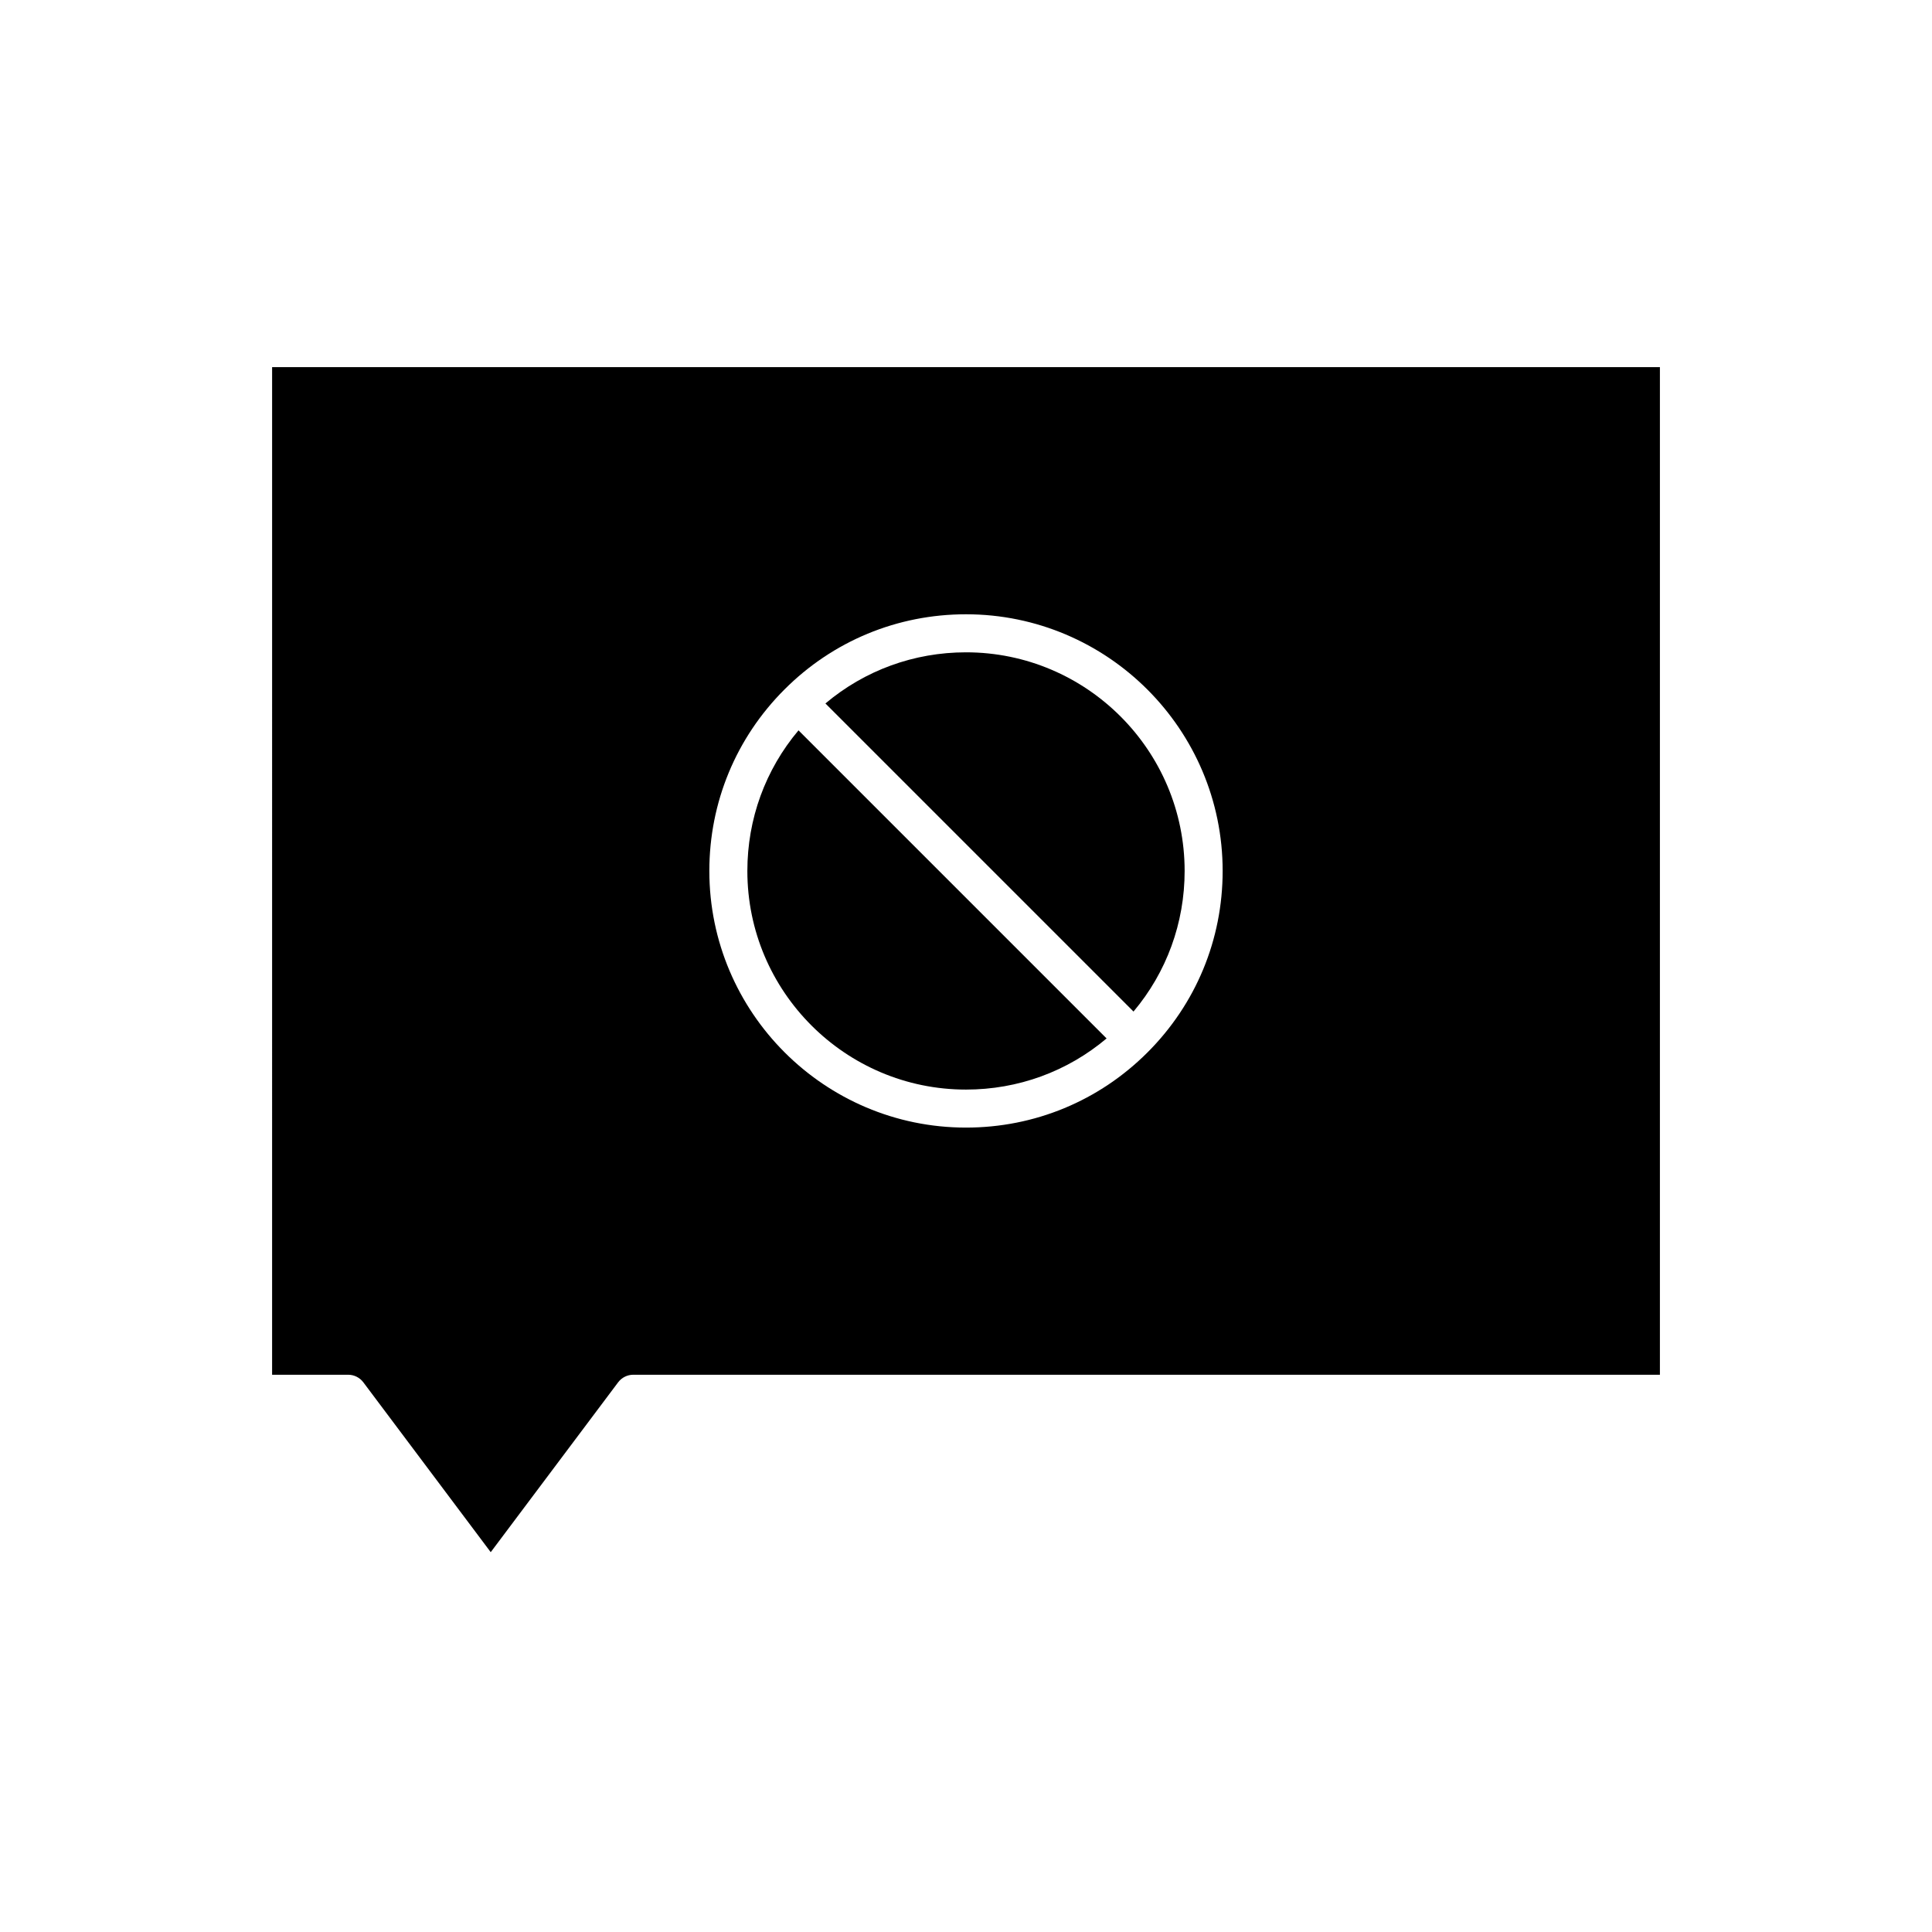
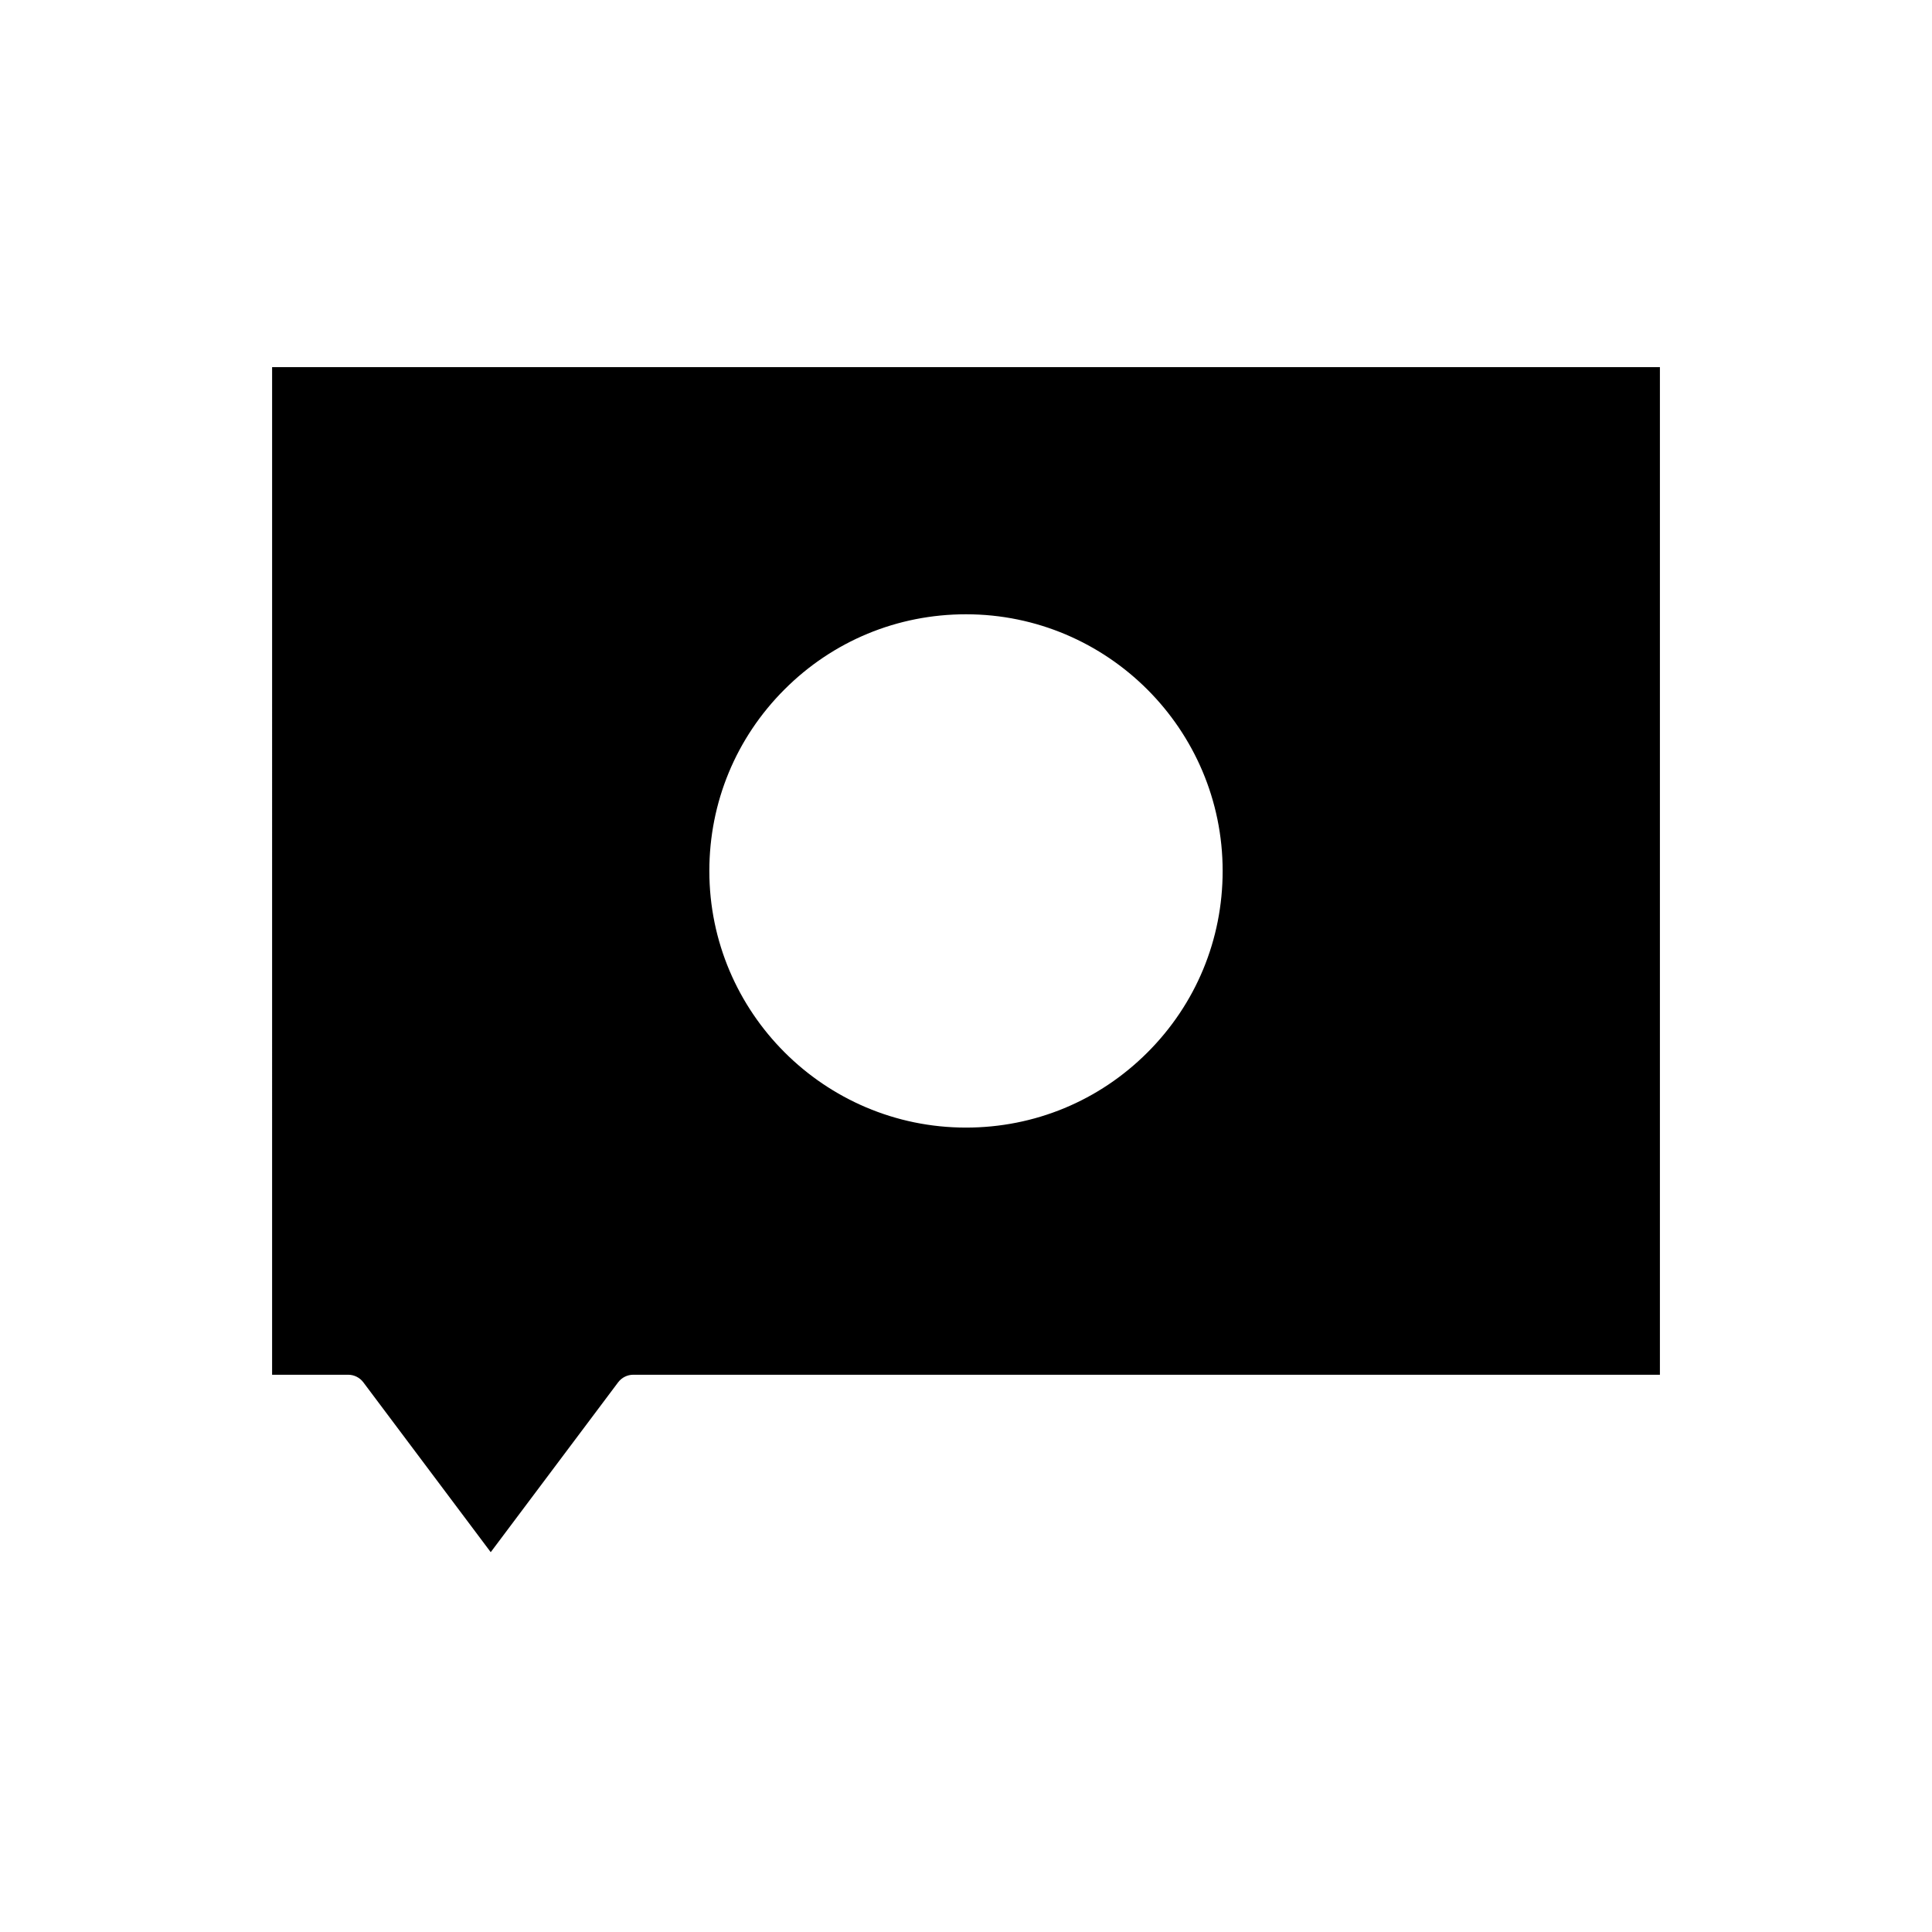
<svg xmlns="http://www.w3.org/2000/svg" fill="#000000" width="800px" height="800px" version="1.1" viewBox="144 144 512 512">
  <g>
-     <path d="m400 432.75c13.793 0 26.844-4.781 37.258-13.555l-81.645-81.645c-8.773 10.418-13.555 23.469-13.555 37.262 0 31.949 25.992 57.938 57.941 57.938z" />
    <path d="m216.11 508.32h20.152c1.586 0 3.078 0.746 4.031 2.016l33.754 45.008 33.758-45.008c0.945-1.266 2.441-2.016 4.027-2.016h272.06v-267.02h-367.78zm135.79-181.61c12.836-12.844 29.918-19.918 48.098-19.918 37.504 0 68.016 30.512 68.016 68.016 0 18.176-7.074 35.258-19.918 48.098-12.84 12.844-29.922 19.918-48.098 19.918-37.504 0-68.016-30.512-68.016-68.016 0-18.176 7.074-35.262 19.918-48.098z" />
-     <path d="m457.94 374.81c0-31.949-25.988-57.938-57.938-57.938-13.793 0-26.844 4.781-37.258 13.555l81.645 81.645c8.77-10.418 13.551-23.469 13.551-37.262z" />
  </g>
</svg>